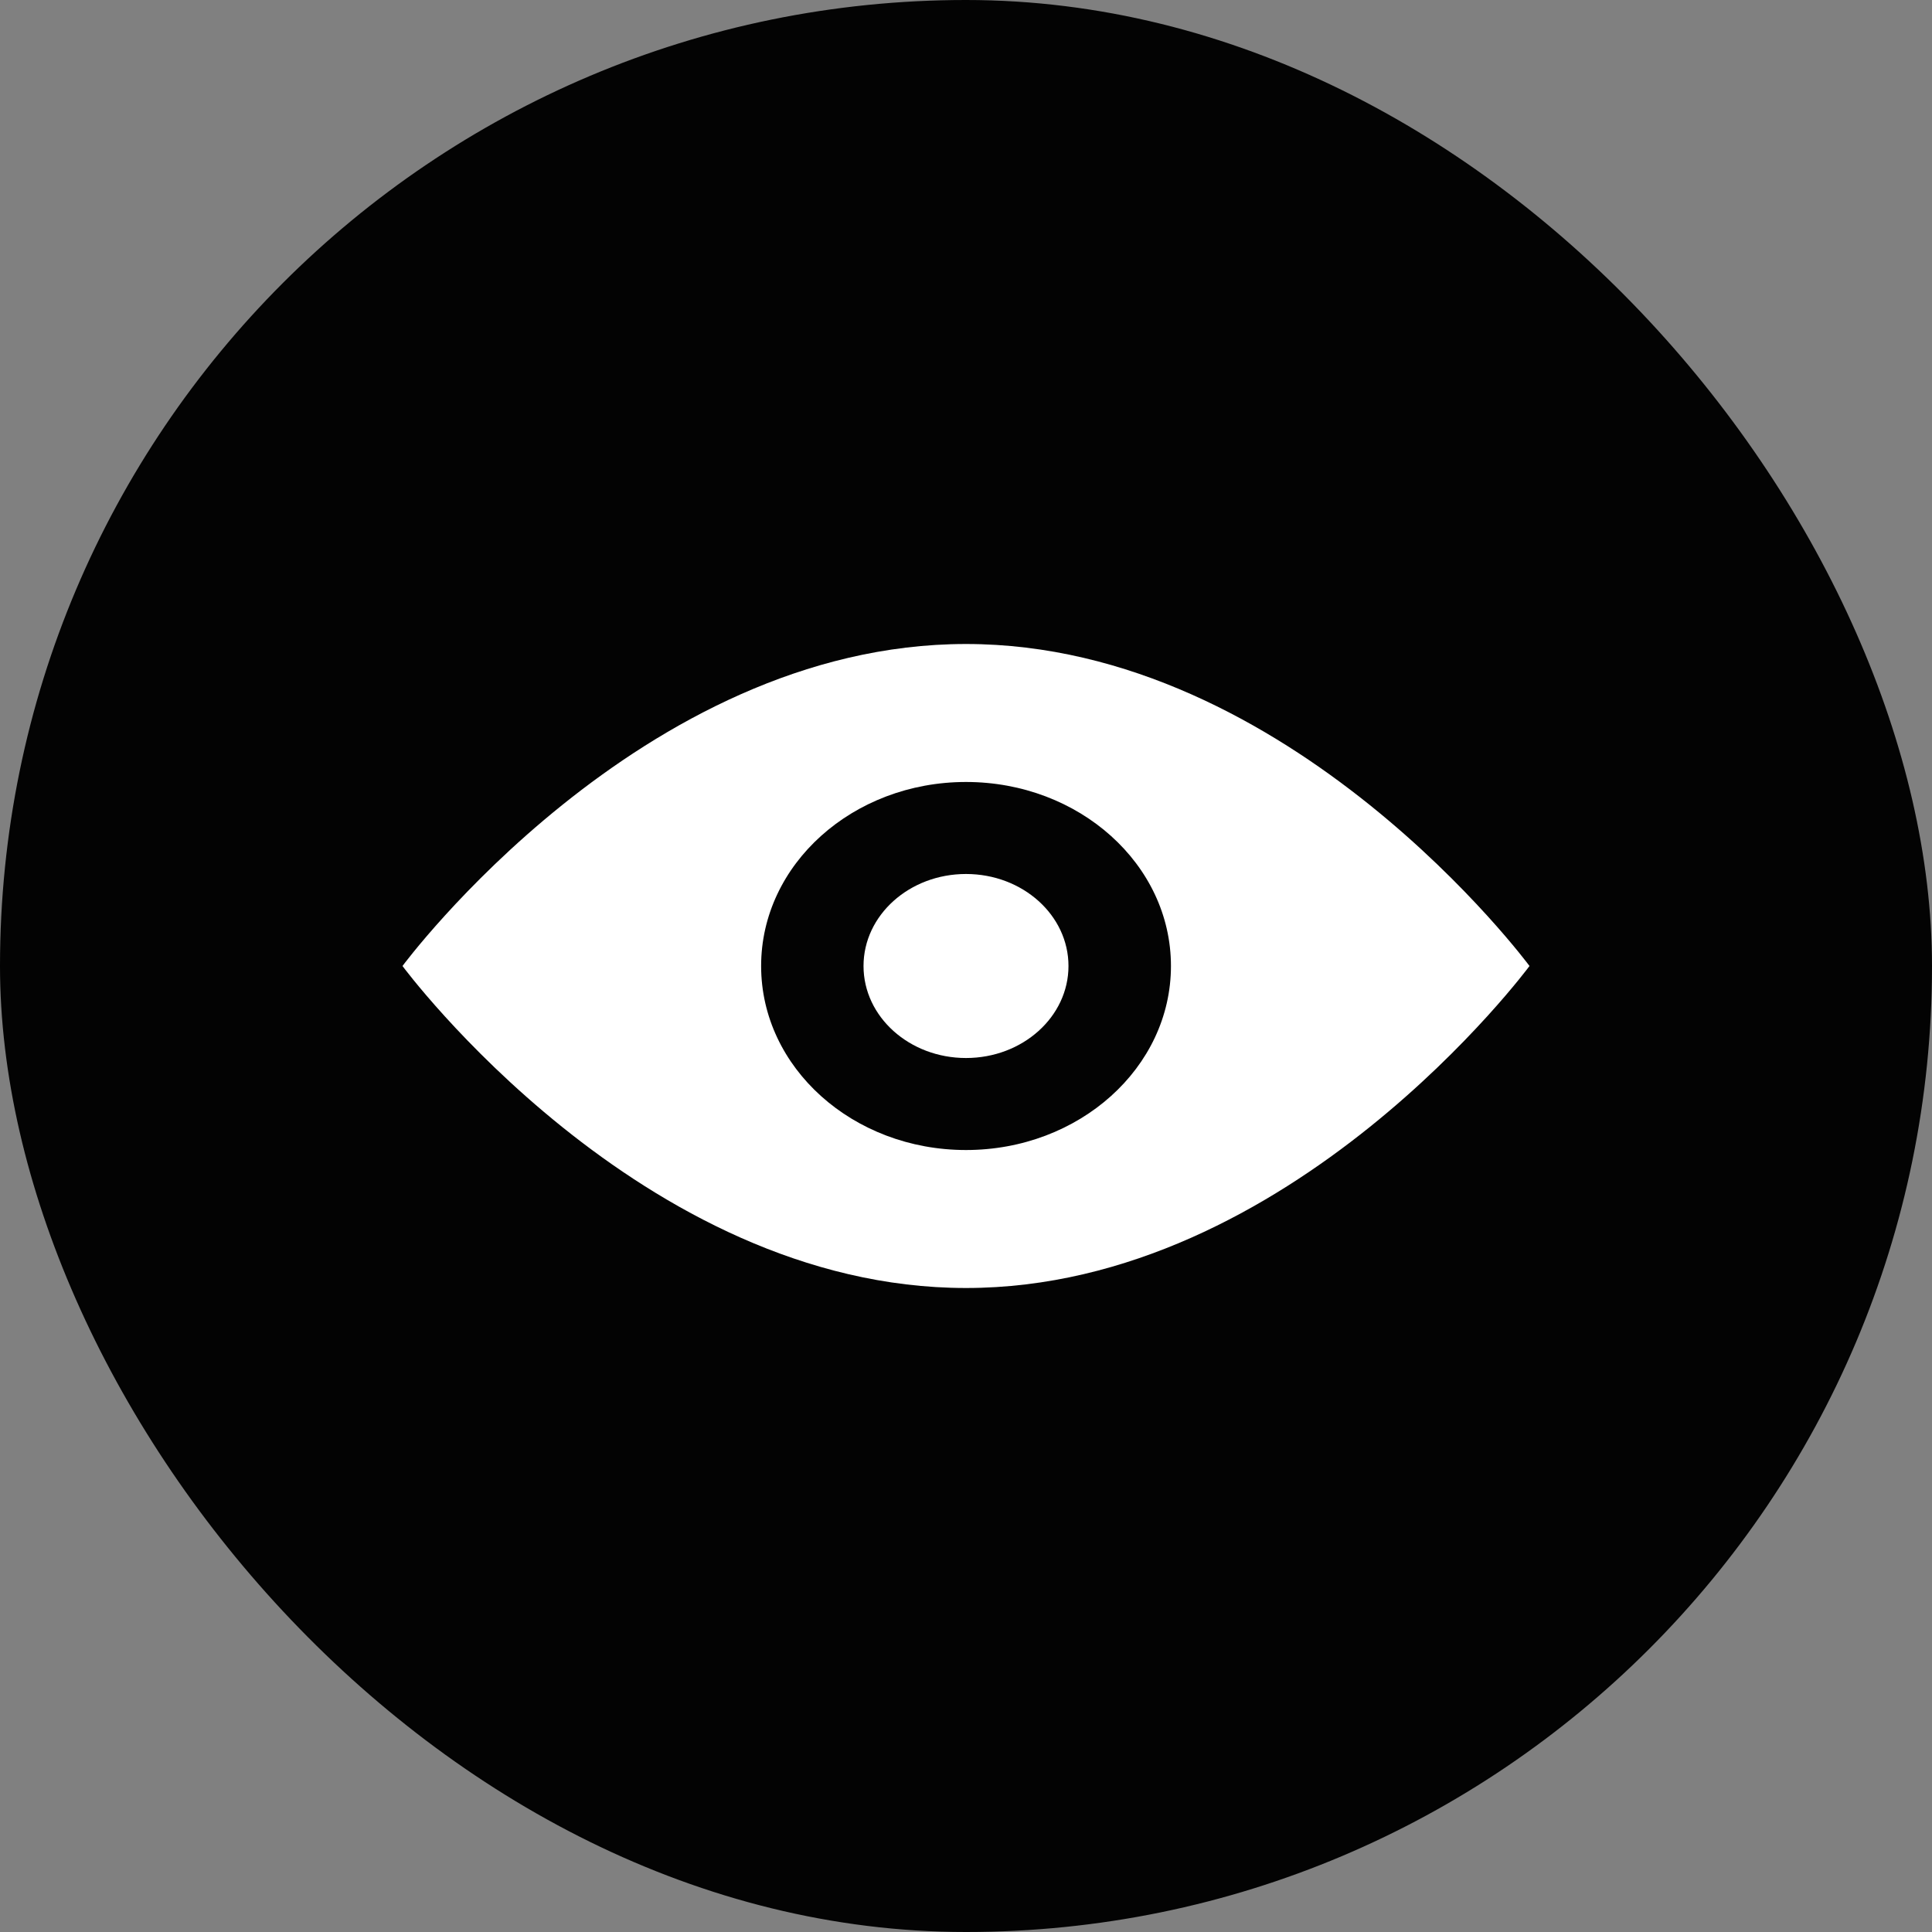
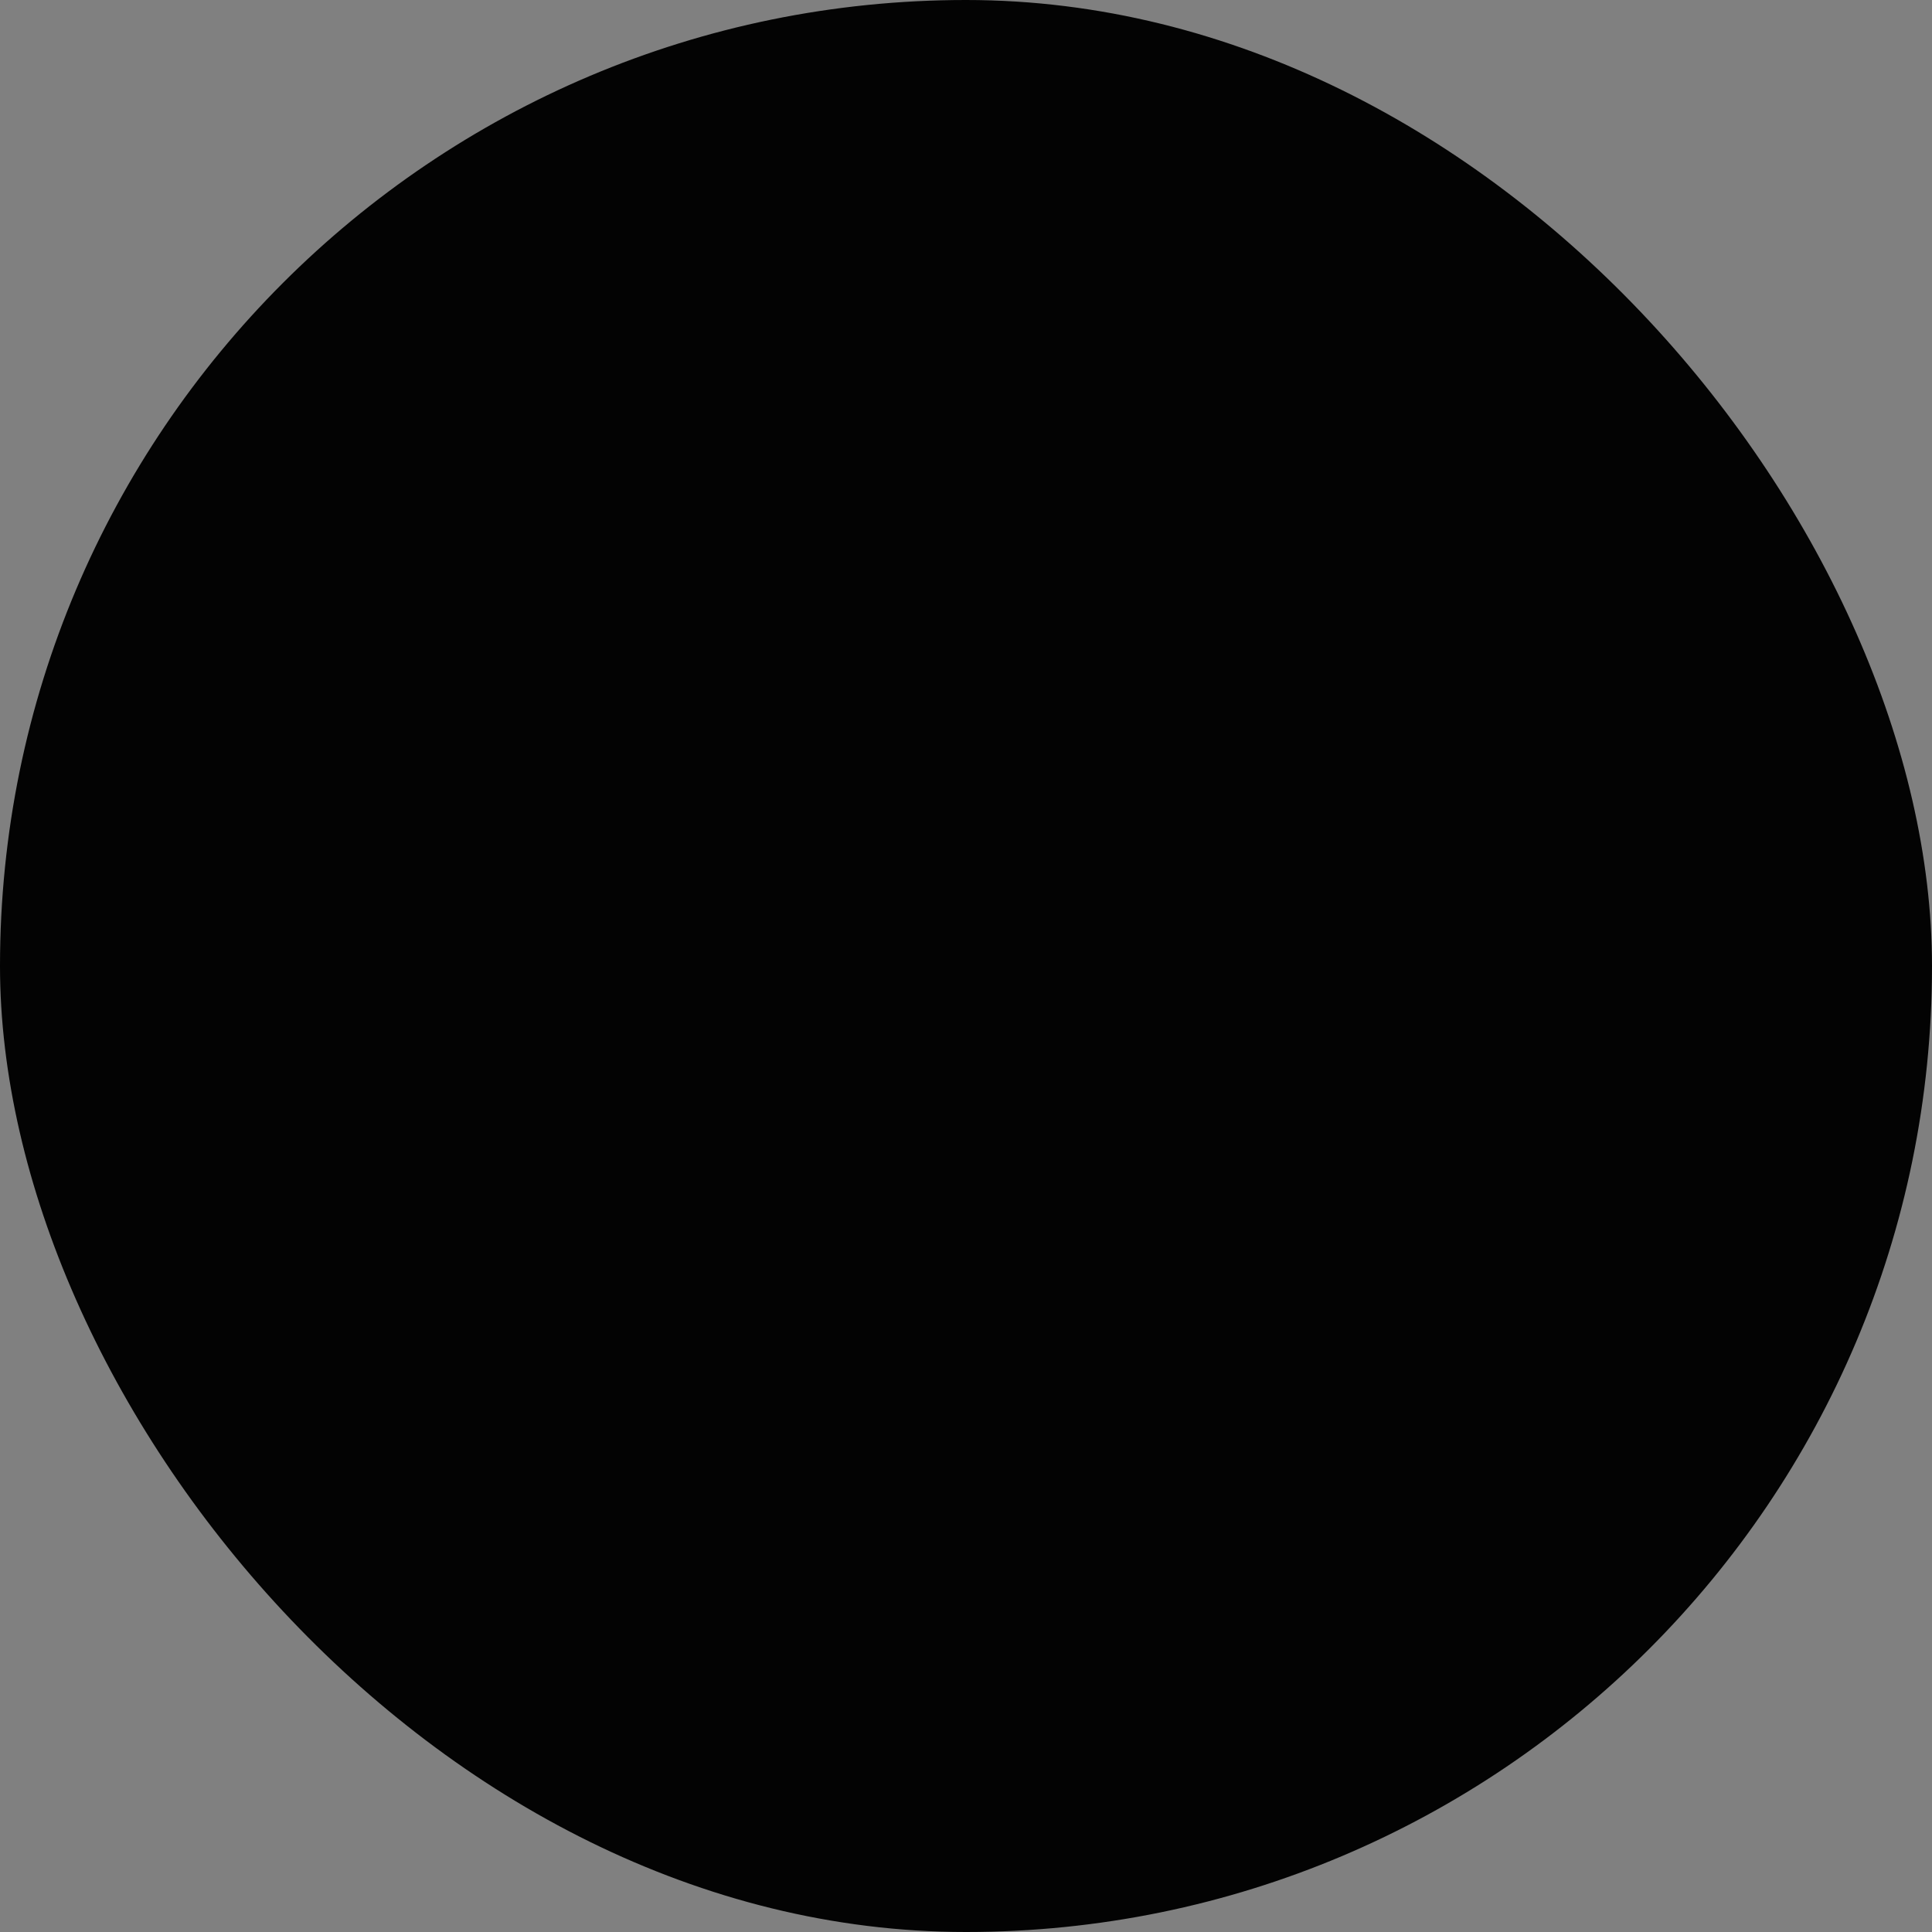
<svg xmlns="http://www.w3.org/2000/svg" width="24" height="24" viewBox="0 0 24 24" fill="none">
  <rect x="0" y="0" width="24" height="24" fill="#808080" stroke="none" />
  <rect width="24" height="24" rx="12" fill="#030303" />
-   <path d="M12 8C7.958 8 5 12 5 12C5 12 7.958 16 12 16C16.042 16 19 12 19 12C19 12 16.042 8 12 8ZM12 14.286C10.594 14.286 9.455 13.263 9.455 12C9.455 10.737 10.594 9.714 12 9.714C13.406 9.714 14.546 10.737 14.546 12C14.546 13.263 13.406 14.286 12 14.286Z" fill="white" />
-   <path d="M12 13.143C12.703 13.143 13.273 12.631 13.273 12C13.273 11.369 12.703 10.857 12 10.857C11.297 10.857 10.727 11.369 10.727 12C10.727 12.631 11.297 13.143 12 13.143Z" fill="white" />
</svg>